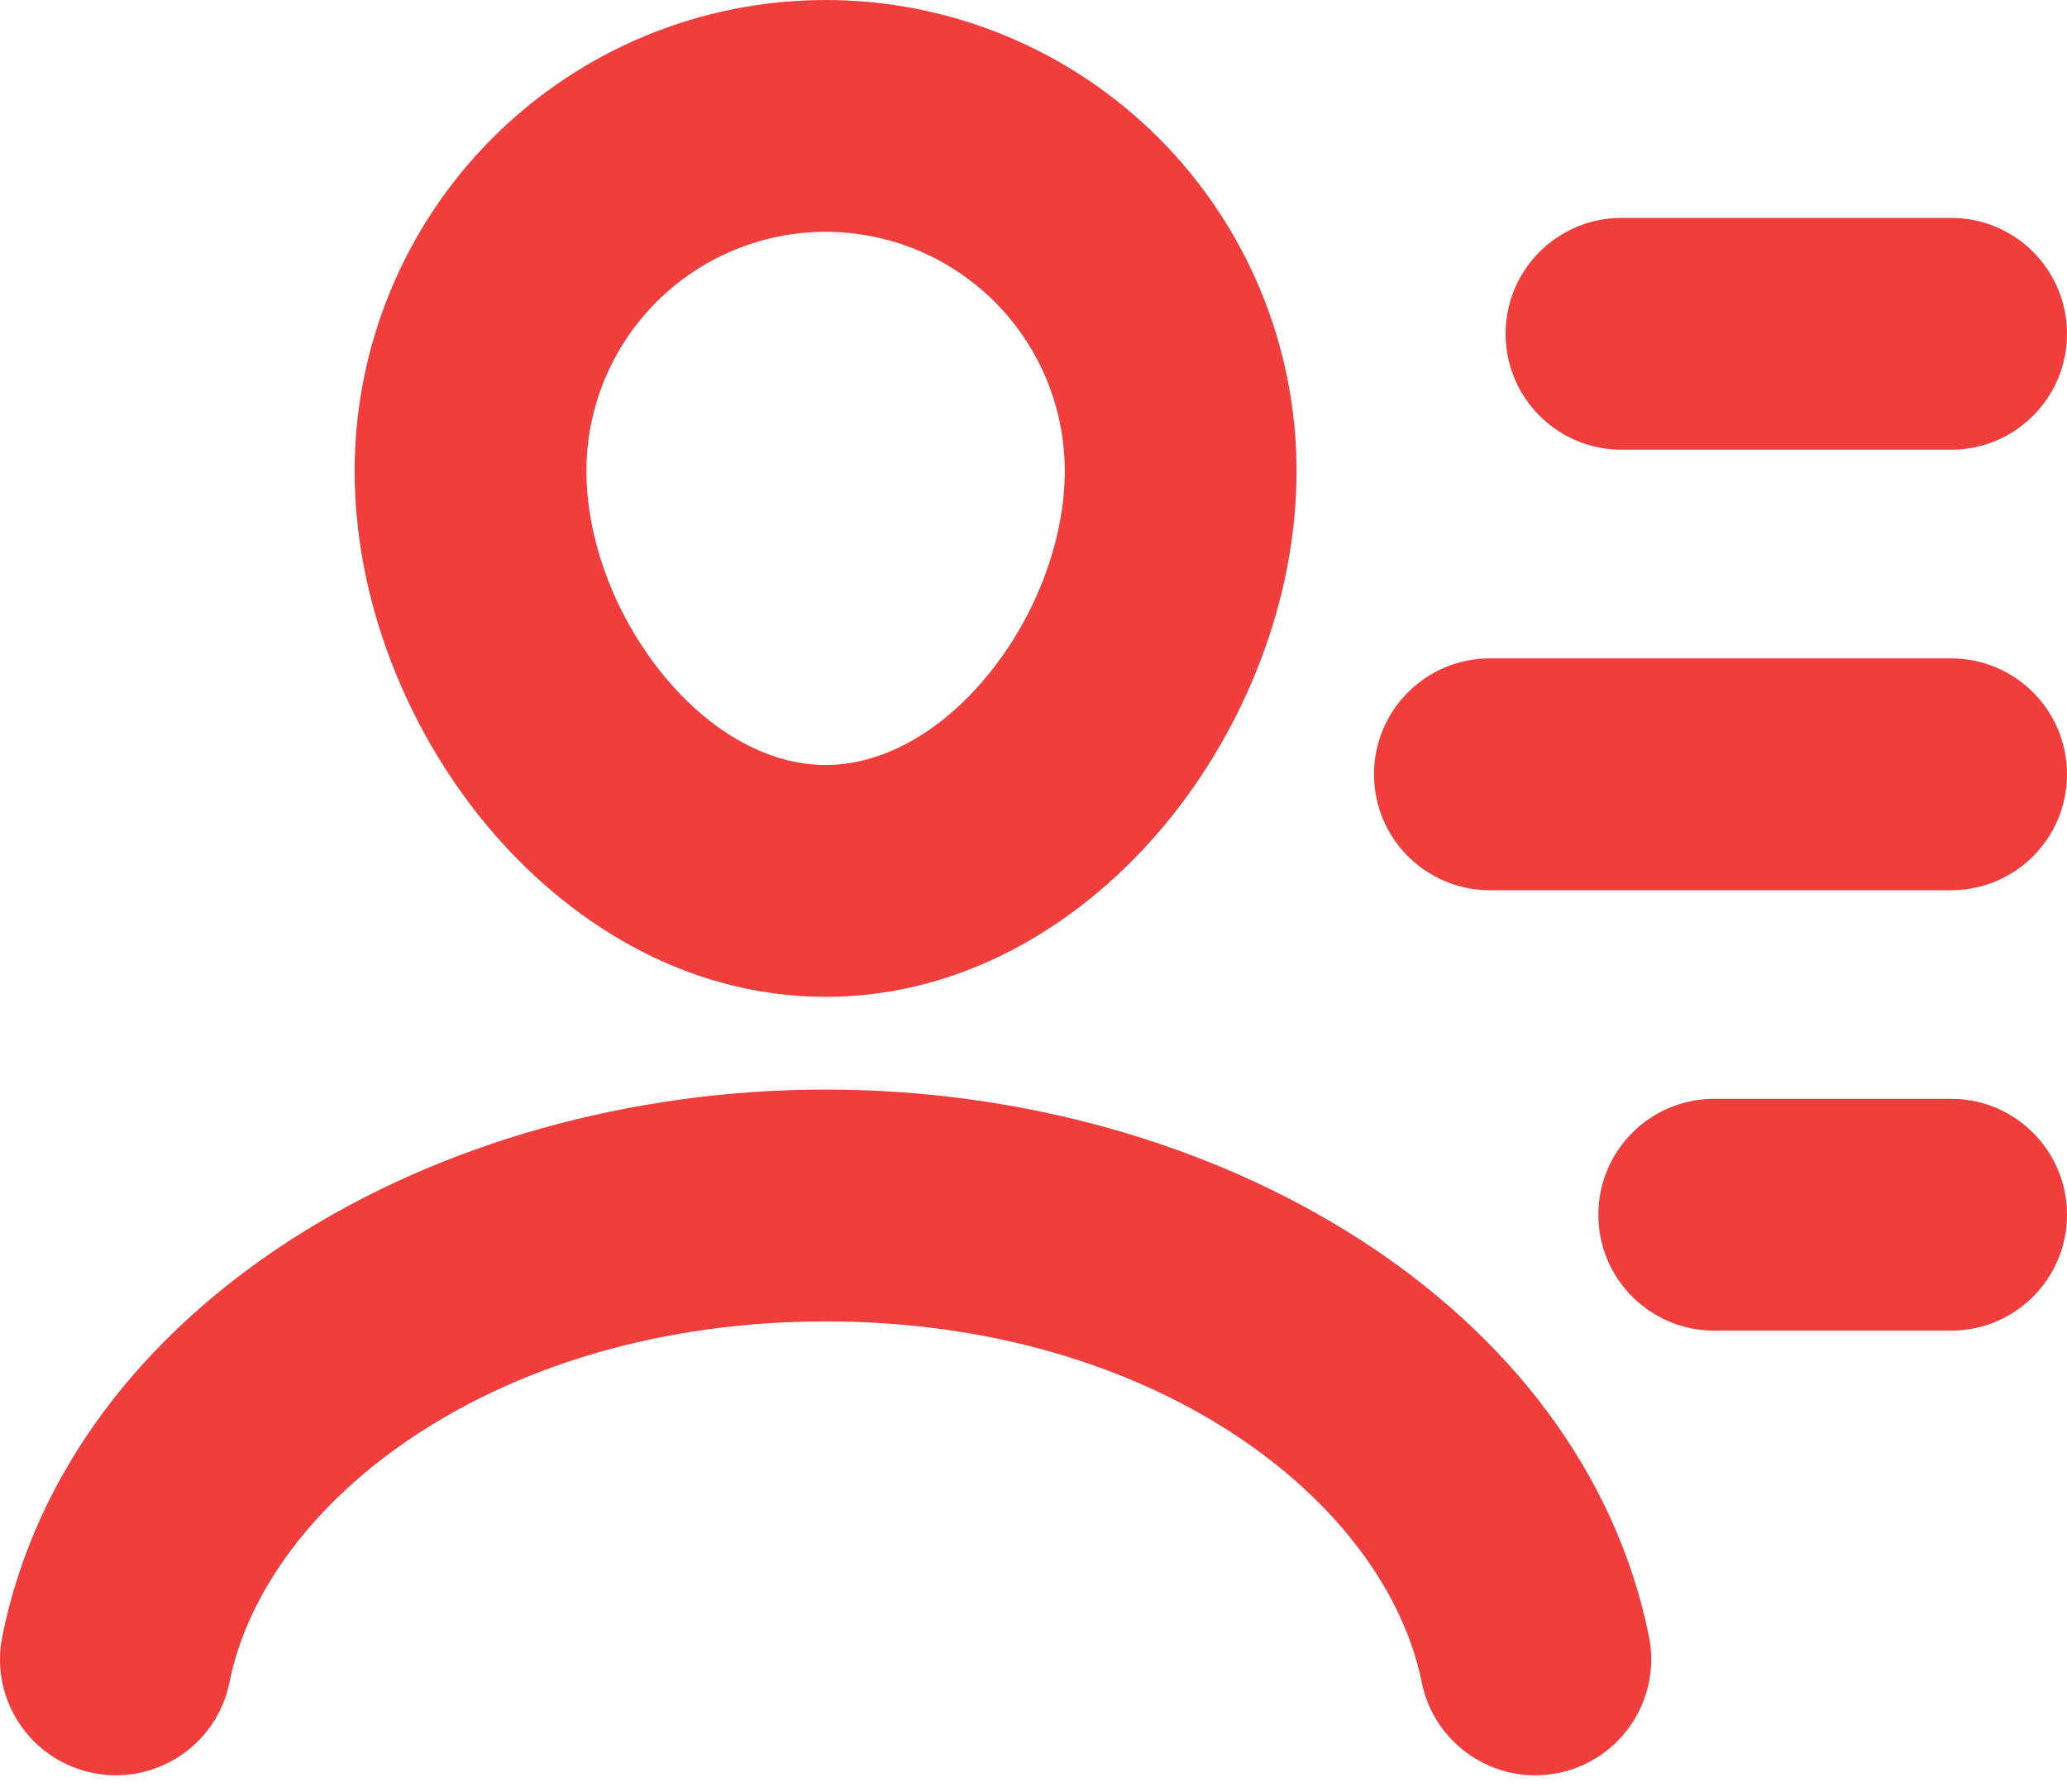
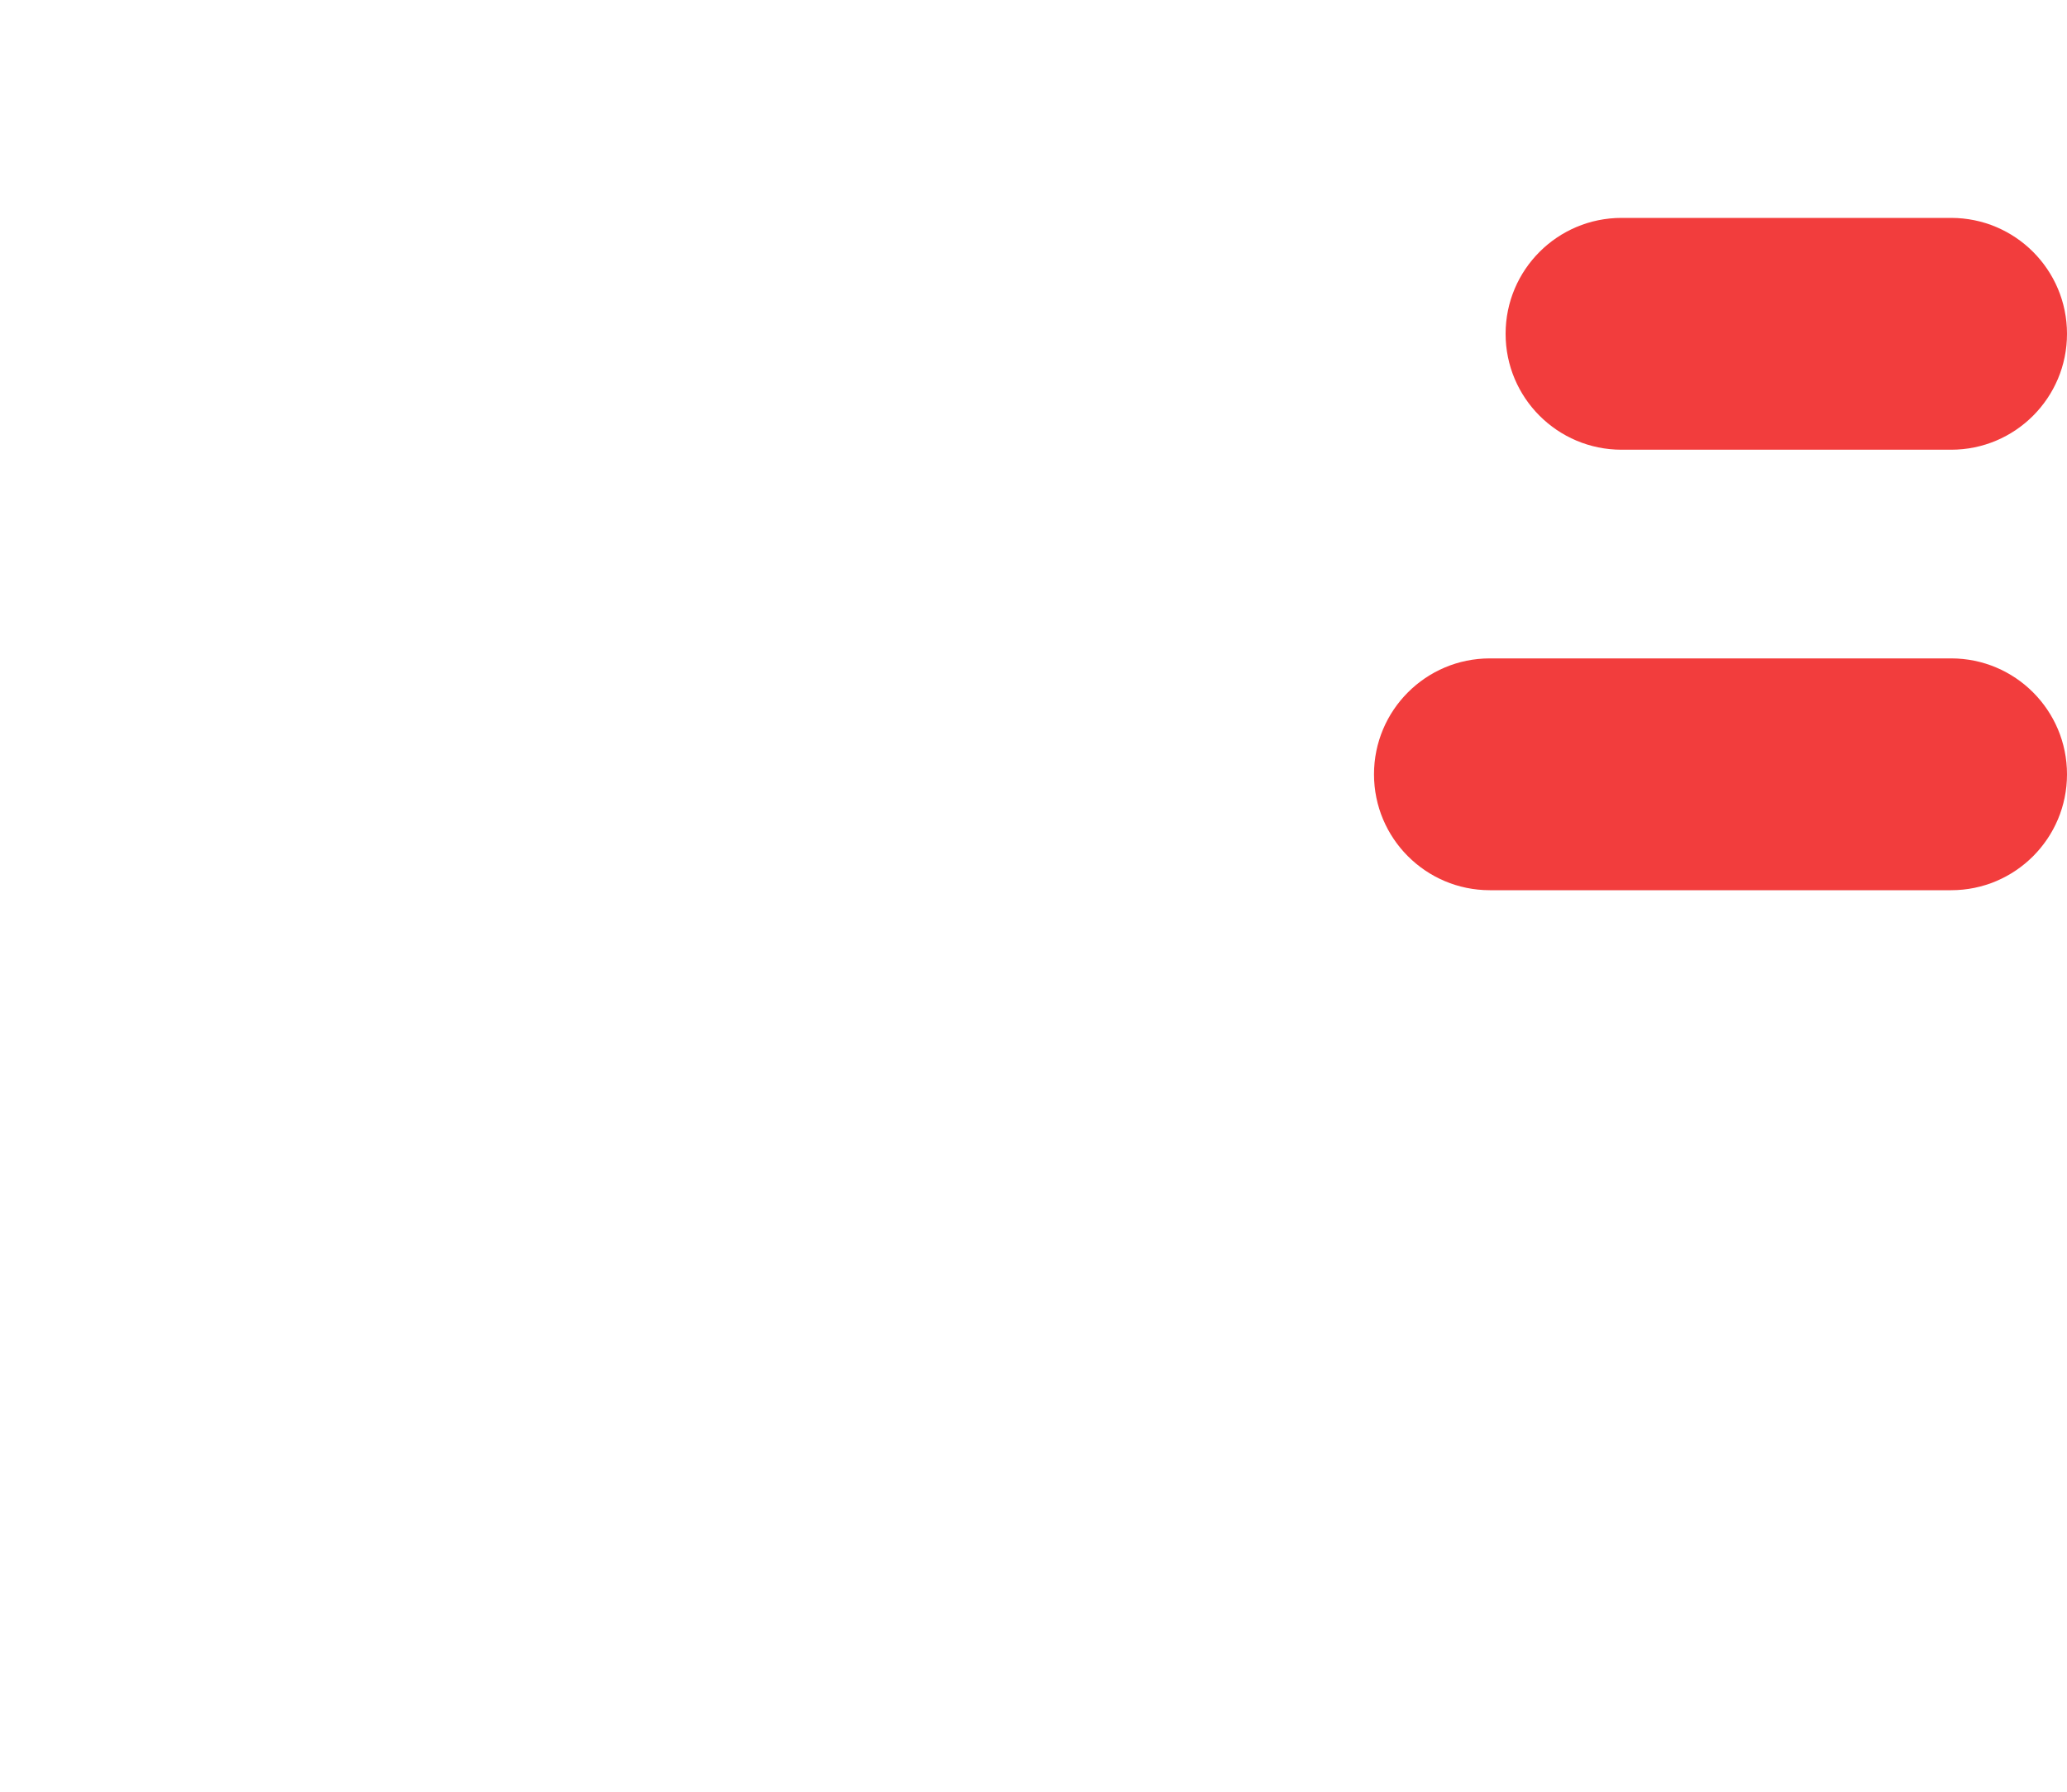
<svg xmlns="http://www.w3.org/2000/svg" width="30" height="26" viewBox="0 0 30 26" fill="none">
-   <path fill-rule="evenodd" clip-rule="evenodd" d="M11.983 3.364C11.062 3.364 10.179 3.73 9.528 4.381C8.877 5.032 8.511 5.915 8.511 6.836C8.511 7.83 8.927 8.946 9.636 9.806C10.345 10.666 11.195 11.101 11.983 11.101C12.77 11.101 13.62 10.666 14.329 9.806C15.038 8.946 15.454 7.83 15.454 6.836C15.454 5.915 15.088 5.032 14.438 4.381C13.786 3.73 12.903 3.364 11.983 3.364ZM7.149 2.002C8.431 0.72 10.17 0 11.983 0C13.796 0 15.534 0.72 16.816 2.002C18.098 3.284 18.818 5.023 18.818 6.836C18.818 8.687 18.08 10.544 16.924 11.947C15.768 13.349 14.041 14.465 11.983 14.465C9.924 14.465 8.197 13.349 7.041 11.947C5.885 10.544 5.147 8.687 5.147 6.836C5.147 5.023 5.867 3.284 7.149 2.002Z" fill="#F23D3D" />
-   <path fill-rule="evenodd" clip-rule="evenodd" d="M0.033 23.748C0.997 18.945 6.302 15.811 11.983 15.811C17.666 15.811 22.96 18.946 23.932 23.745C24.116 24.656 23.527 25.543 22.617 25.728C21.706 25.912 20.819 25.323 20.635 24.413C20.099 21.771 16.755 19.175 11.983 19.175C7.208 19.175 3.861 21.773 3.331 24.41C3.149 25.321 2.262 25.911 1.351 25.728C0.441 25.546 -0.15 24.659 0.033 23.748Z" fill="#F23D3D" />
  <path fill-rule="evenodd" clip-rule="evenodd" d="M21.852 4.844C21.852 3.915 22.606 3.162 23.535 3.162H28.318C29.247 3.162 30 3.915 30 4.844C30 5.773 29.247 6.526 28.318 6.526H23.535C22.606 6.526 21.852 5.773 21.852 4.844Z" fill="#F23D3D" />
  <path fill-rule="evenodd" clip-rule="evenodd" d="M19.942 11.236C19.942 10.307 20.695 9.554 21.624 9.554H28.318C29.247 9.554 30 10.307 30 11.236C30 12.165 29.247 12.918 28.318 12.918H21.624C20.695 12.918 19.942 12.165 19.942 11.236Z" fill="#F23D3D" />
-   <path fill-rule="evenodd" clip-rule="evenodd" d="M23.198 17.627C23.198 16.698 23.951 15.945 24.88 15.945H28.318C29.247 15.945 30 16.698 30 17.627C30 18.556 29.247 19.309 28.318 19.309H24.88C23.951 19.309 23.198 18.556 23.198 17.627Z" fill="#F23D3D" />
</svg>